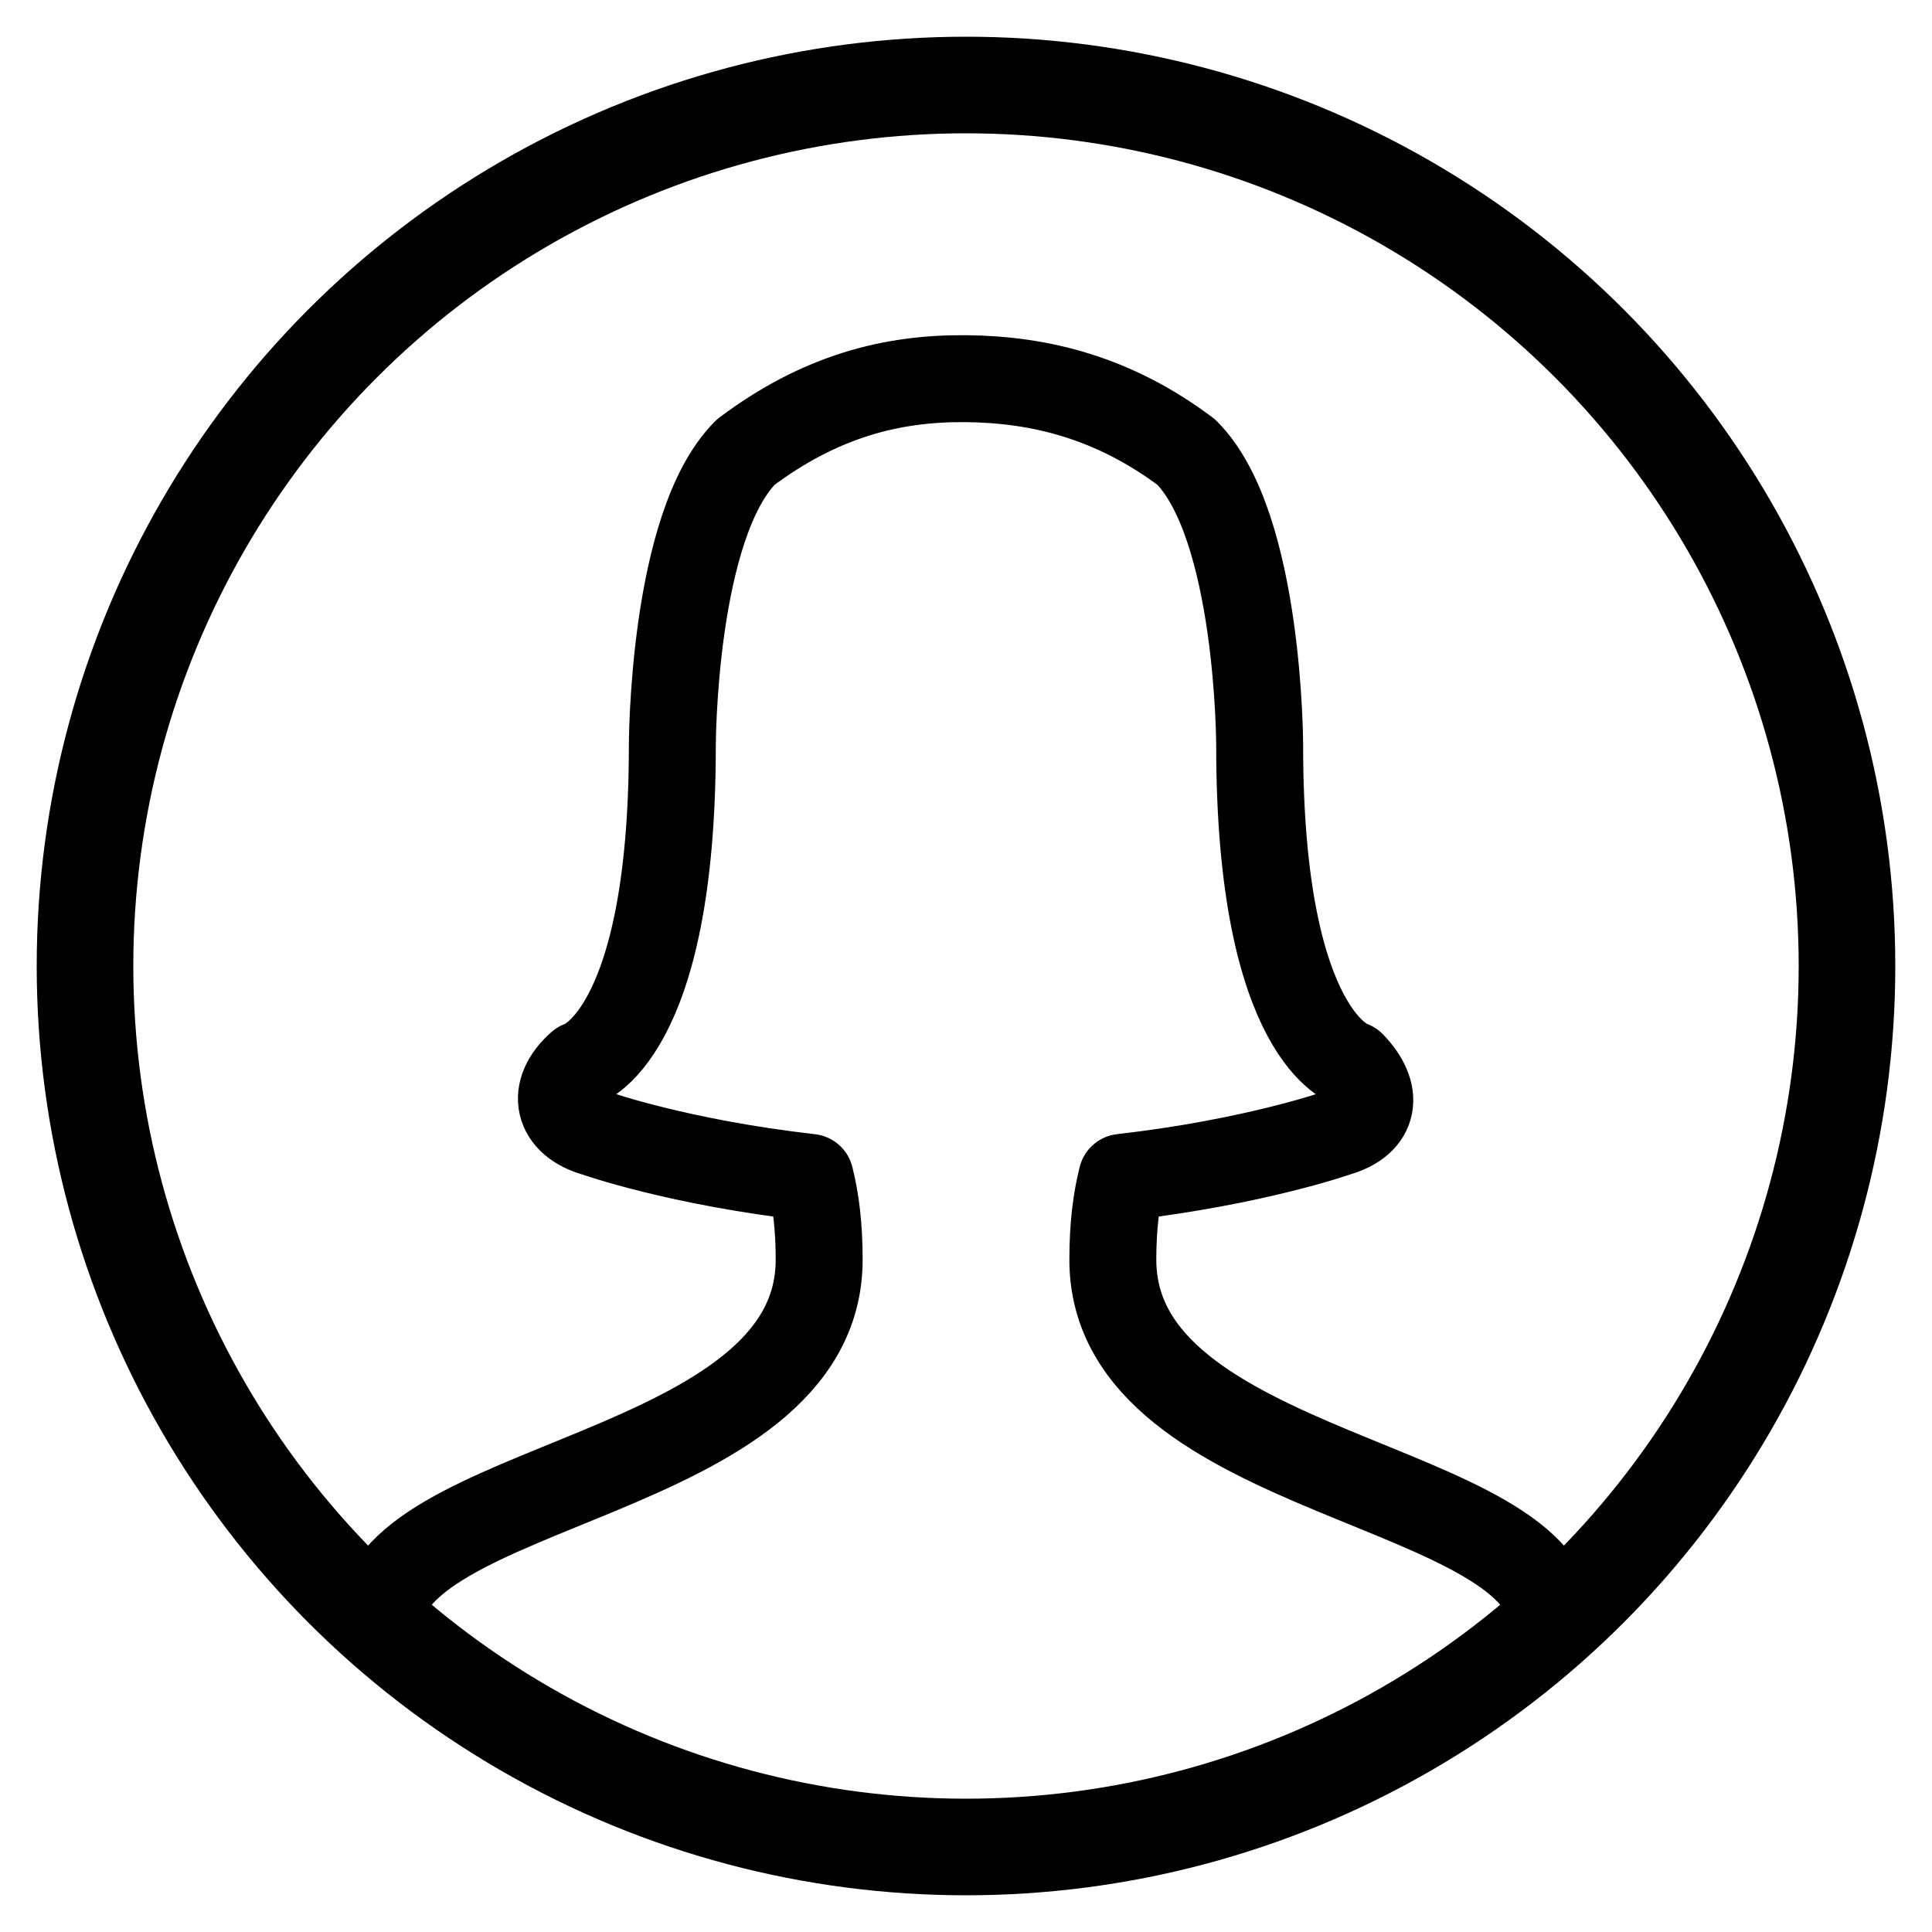
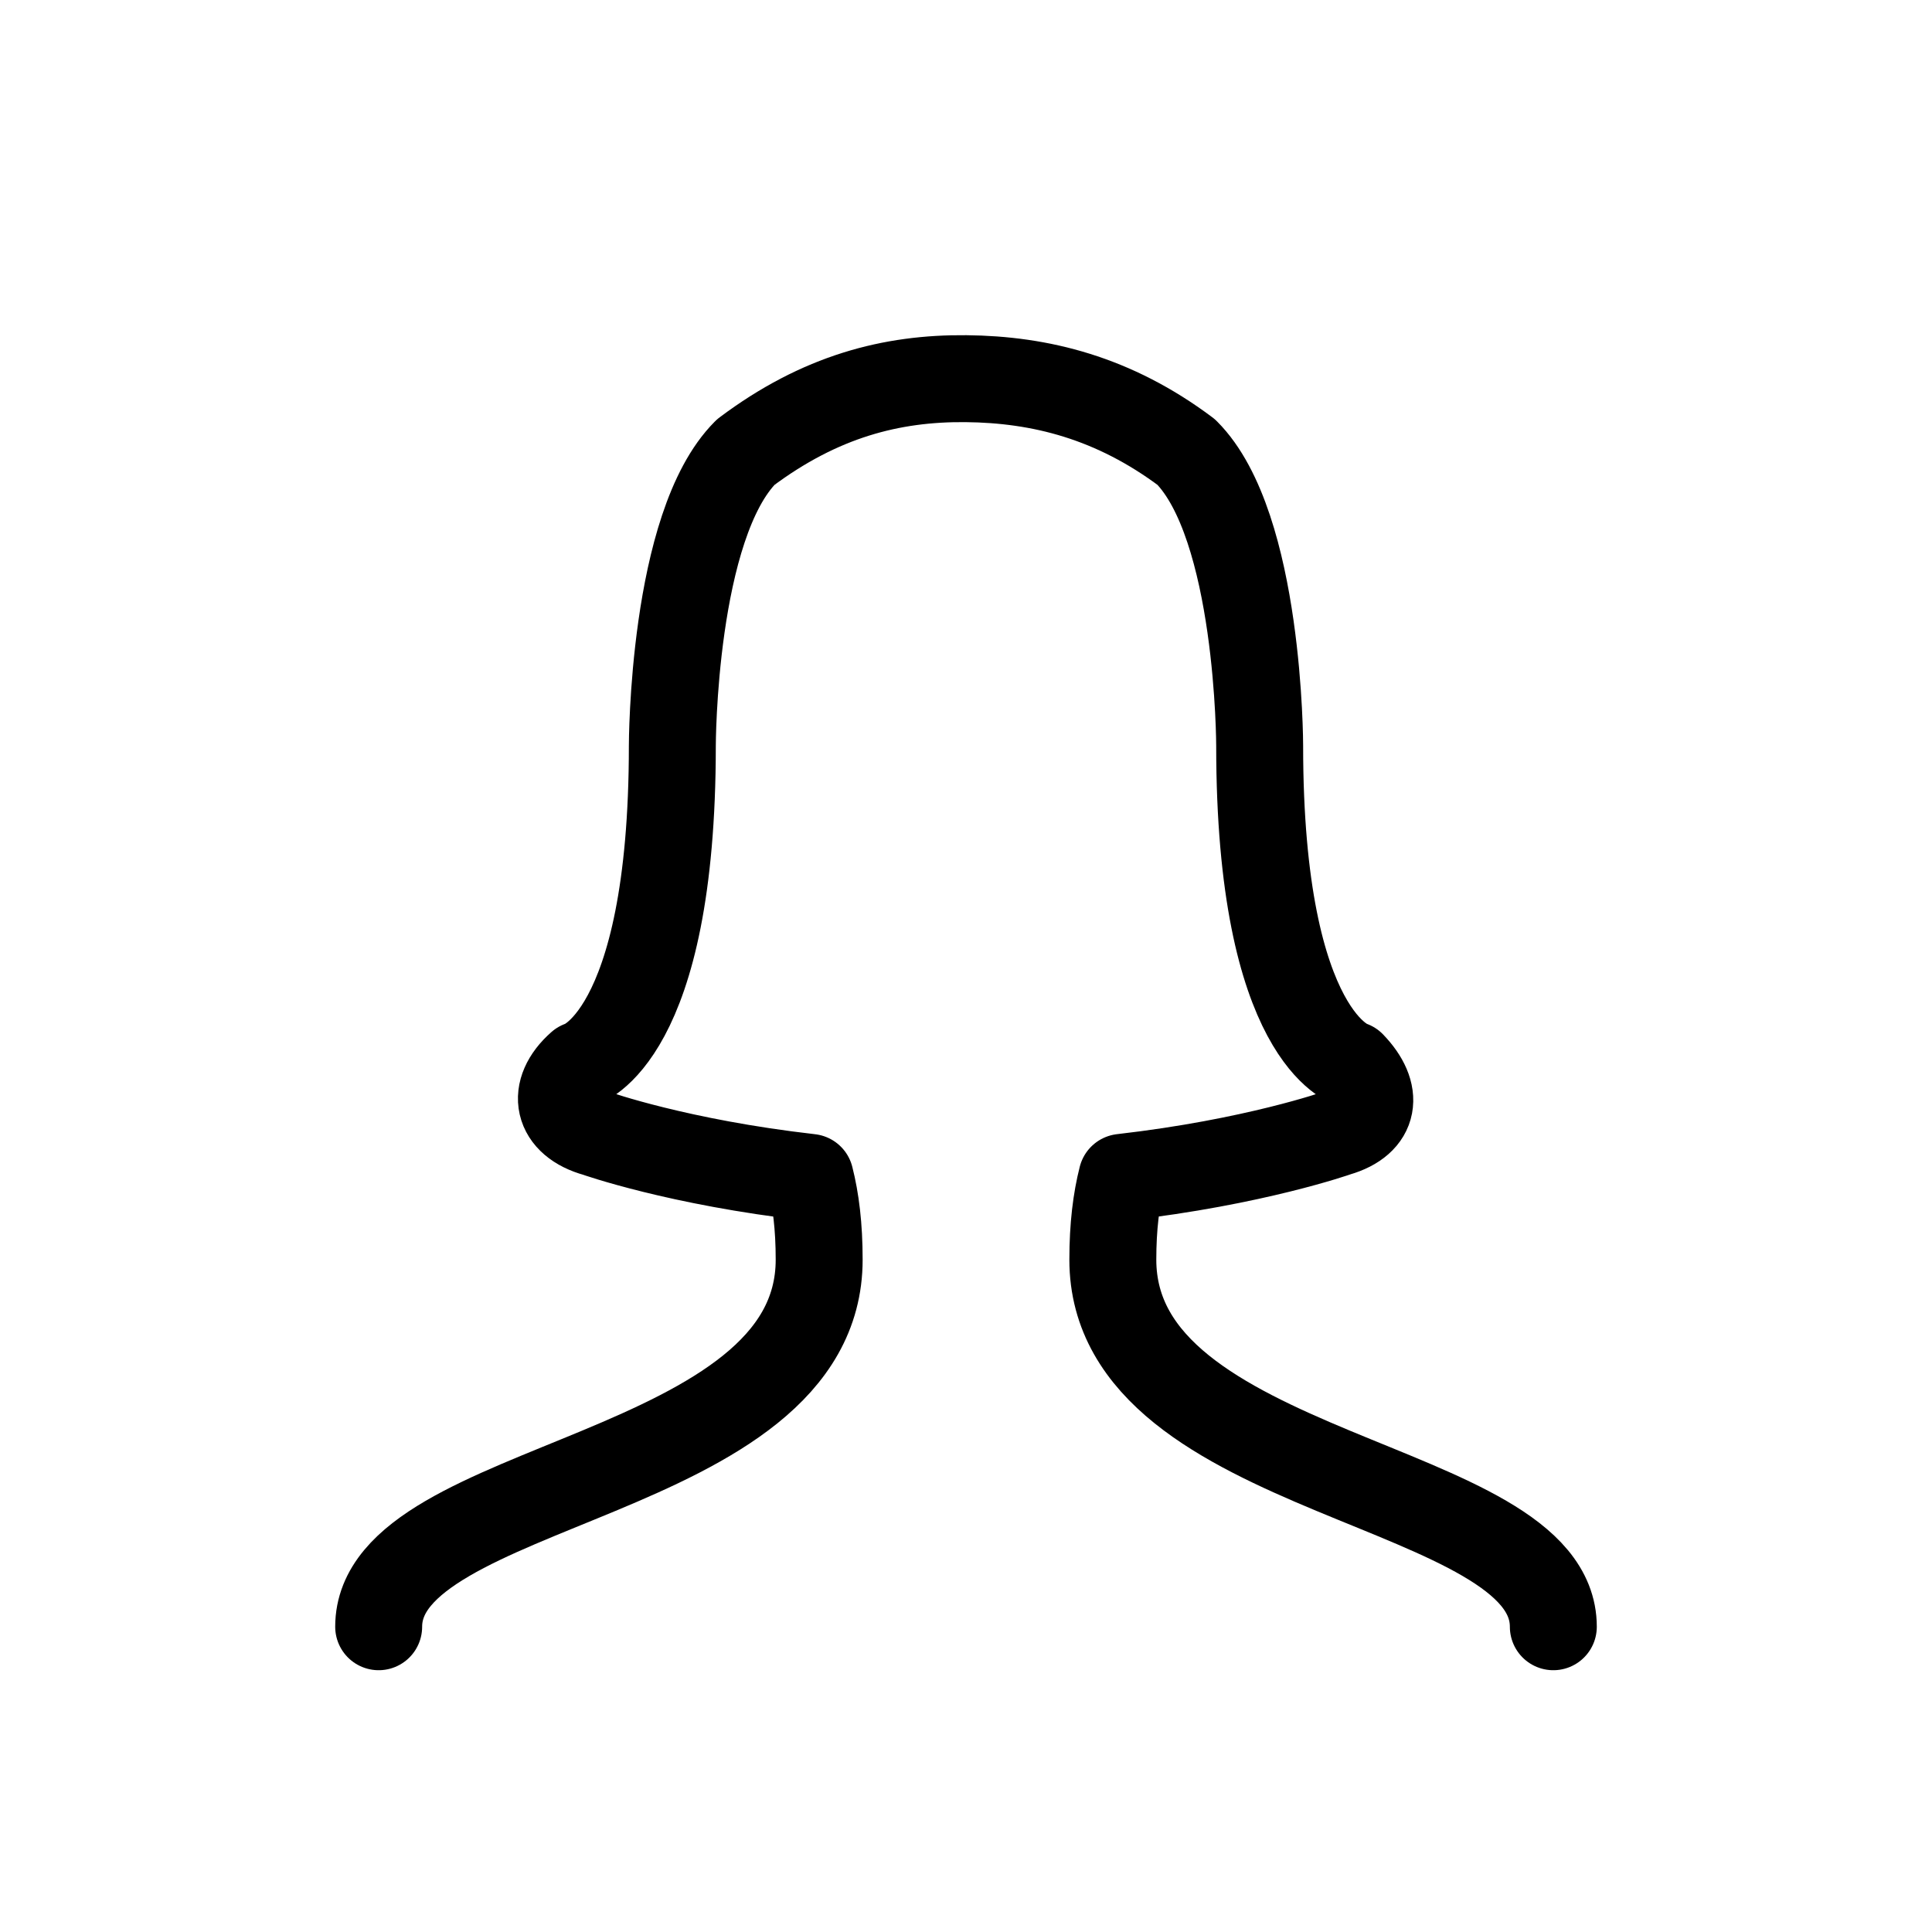
<svg xmlns="http://www.w3.org/2000/svg" width="40px" height="40px" viewBox="0 0 40 40" version="1.1">
  <title>icnt_outline_user02_light</title>
  <desc>Created with Sketch.</desc>
  <defs />
  <g id="Symbols" stroke="none" stroke-width="1" fill="none" fill-rule="evenodd">
    <g id="icnt_outline_user02_light" stroke="#000000">
      <g id="Avatar-:-Female" transform="translate(1, 1)">
-         <circle id="Oval-20" stroke-width="2" stroke-linecap="square" cx="19" cy="19" r="18.24" />
        <path d="M15.773,23.377 L15.773,23.377 C15.891,23.841 15.96,24.391 15.96,25.08 C15.96,29.64 6.84,29.64 6.84,32.68 M31.16,32.68 C31.16,29.64 22.04,29.64 22.04,25.08 C22.04,24.39 22.11,23.84 22.228,23.376 C24.972,23.062 26.689,22.455 26.689,22.455 C27.479,22.226 27.562,21.637 26.988,21.042 C26.988,21.042 25.08,20.52 25.08,14.44 C25.08,14.44 25.08,9.88 23.56,8.36 C22.06,7.235 20.54,6.855 19,6.84 C17.46,6.825 15.98,7.205 14.44,8.36 C12.92,9.88 12.92,14.44 12.92,14.44 C12.92,20.52 11.012,21.042 11.012,21.042 C10.387,21.593 10.529,22.239 11.342,22.463 C11.342,22.463 13.04,23.065 15.773,23.377" id="Combined-Shape" stroke-width="1.8" stroke-linecap="round" stroke-linejoin="round" />
      </g>
    </g>
  </g>
</svg>